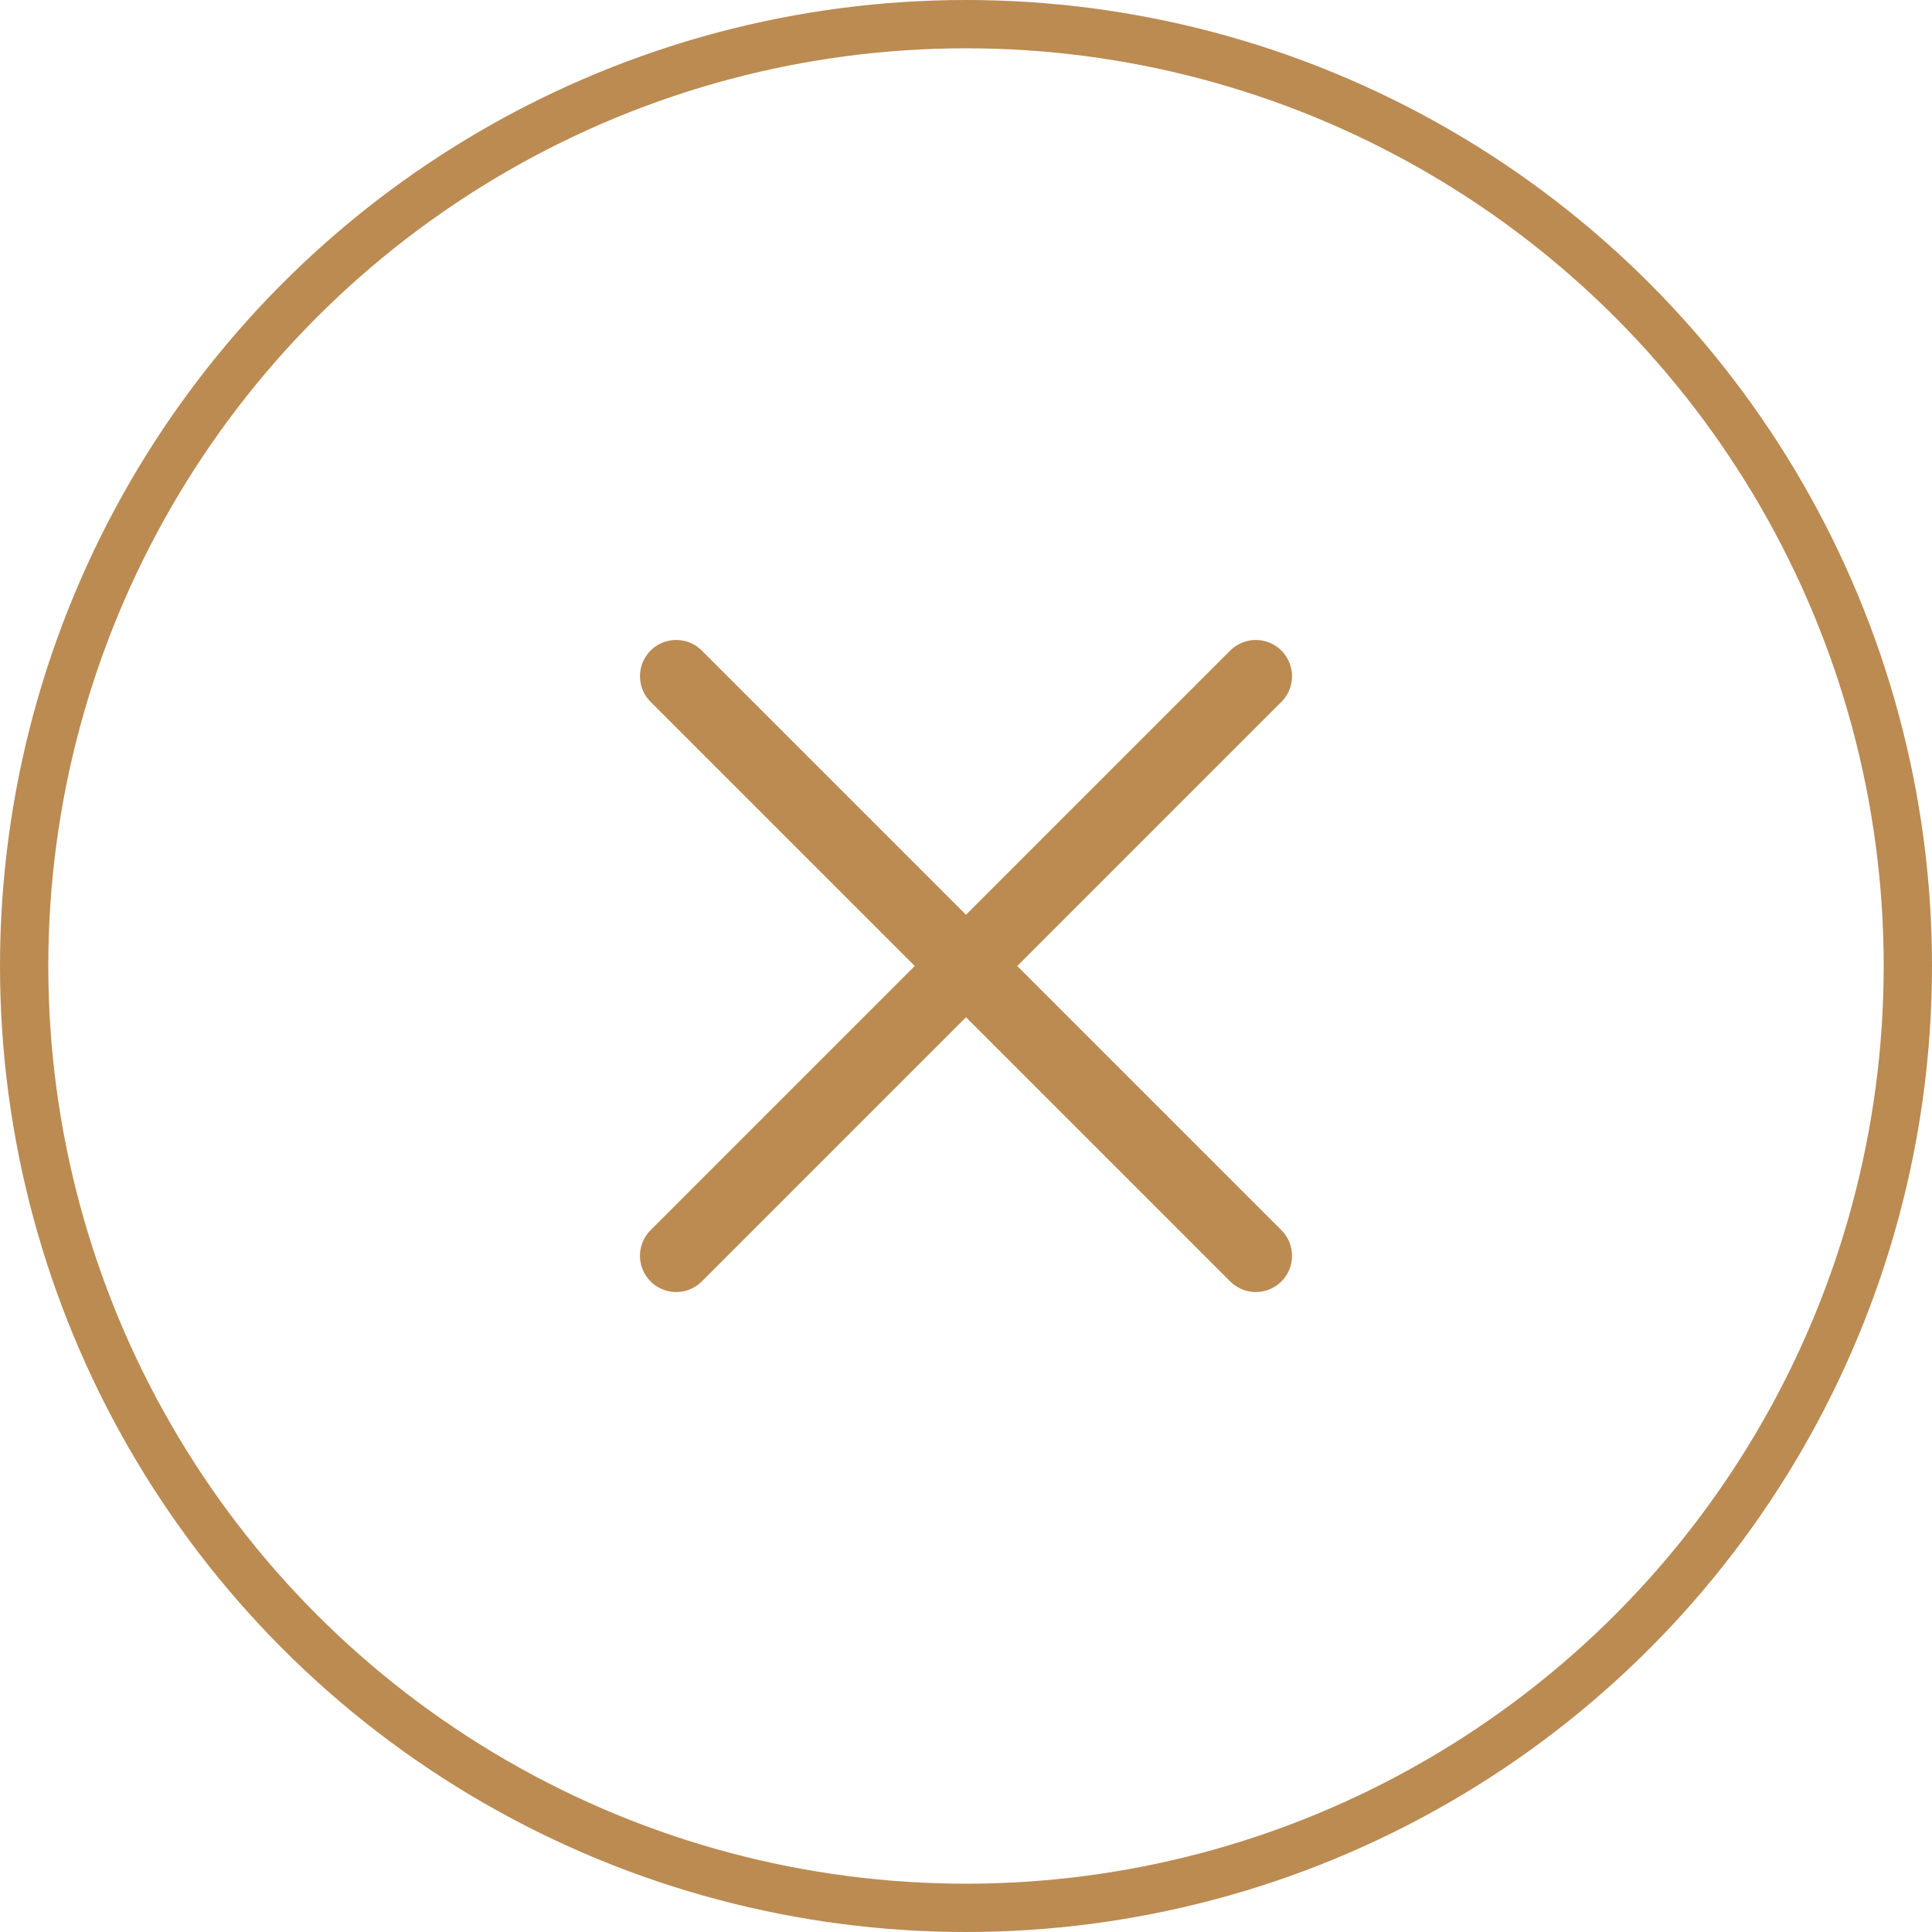
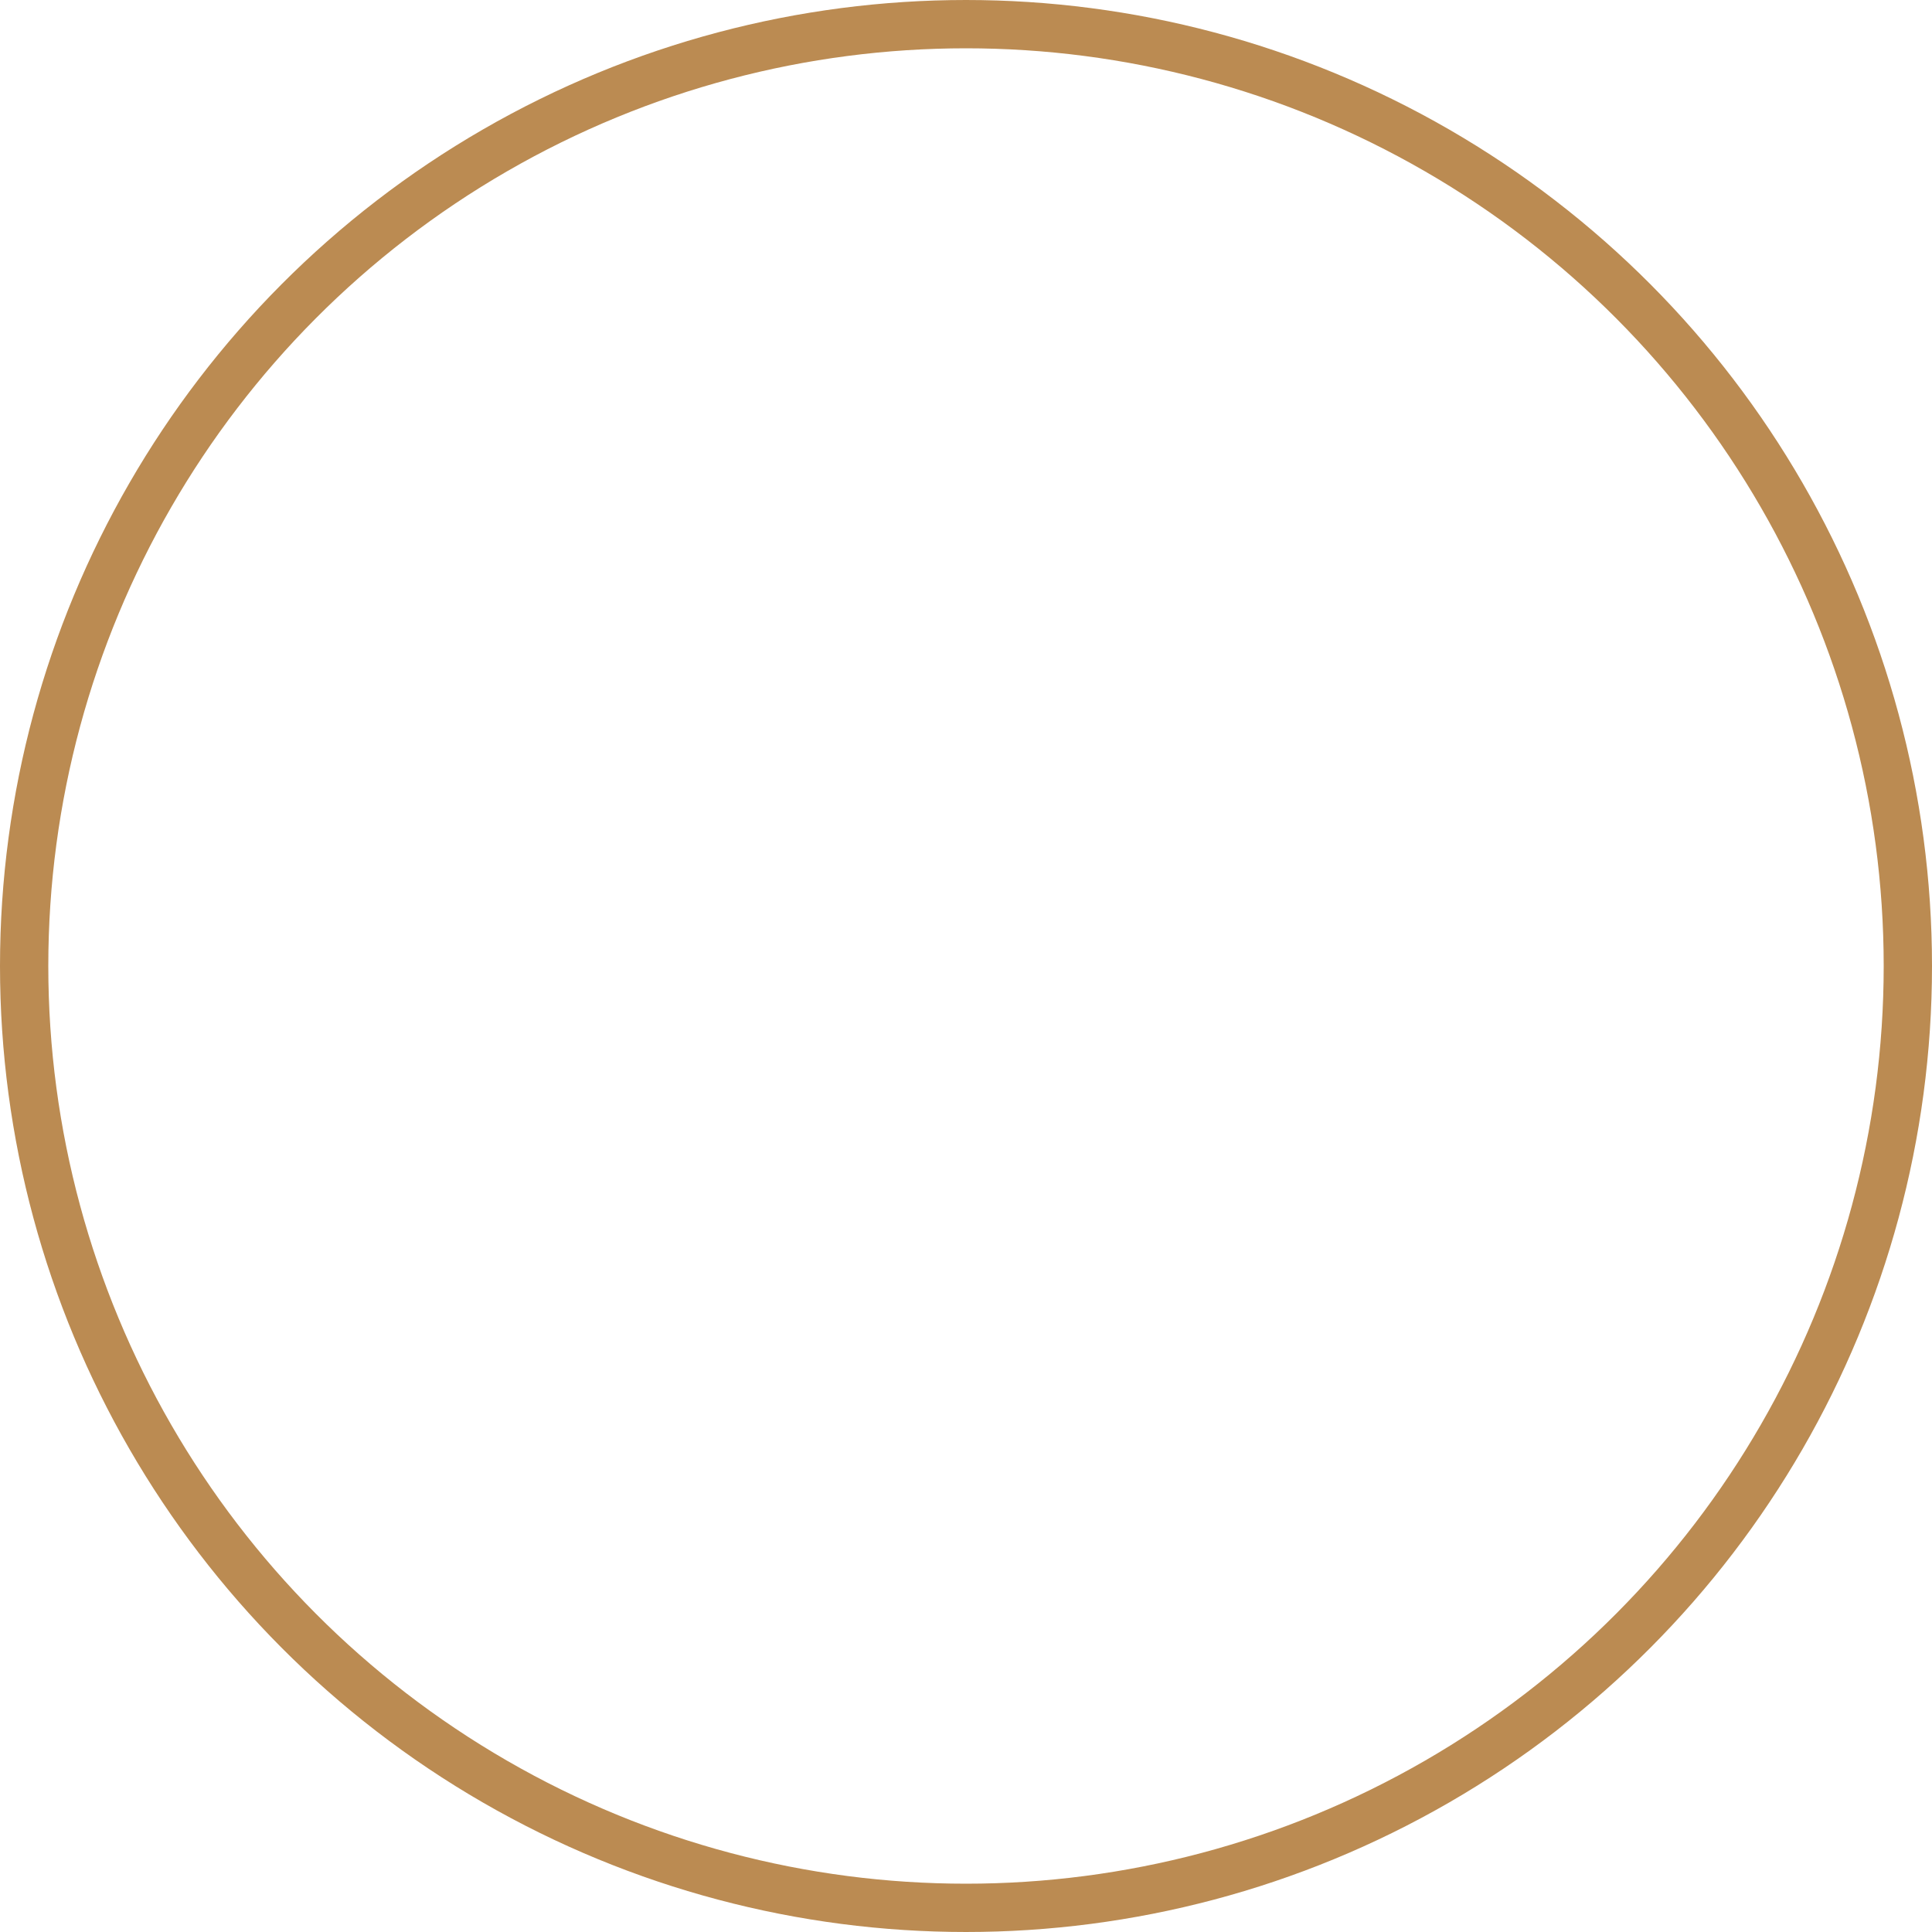
<svg xmlns="http://www.w3.org/2000/svg" width="40" height="40" viewBox="0 0 40 40" fill="none">
-   <path d="M26 14L14 26" stroke="#BB8B52" stroke-width="1.5" stroke-linecap="round" stroke-linejoin="round" />
-   <path d="M14 14L26 26" stroke="#BB8B52" stroke-width="1.5" stroke-linecap="round" stroke-linejoin="round" />
  <g filter="url(#filter0_b_1_346)">
    <circle cx="20" cy="20" r="19.5" stroke="#BB8B52" />
  </g>
  <defs>
    <filter id="filter0_b_1_346" x="-20" y="-20" width="80" height="80" filterUnits="userSpaceOnUse" color-interpolation-filters="sRGB">
      <feFlood flood-opacity="0" result="BackgroundImageFix" />
      <feGaussianBlur in="BackgroundImageFix" stdDeviation="10" />
      <feComposite in2="SourceAlpha" operator="in" result="effect1_backgroundBlur_1_346" />
      <feBlend mode="normal" in="SourceGraphic" in2="effect1_backgroundBlur_1_346" result="shape" />
    </filter>
  </defs>
</svg>